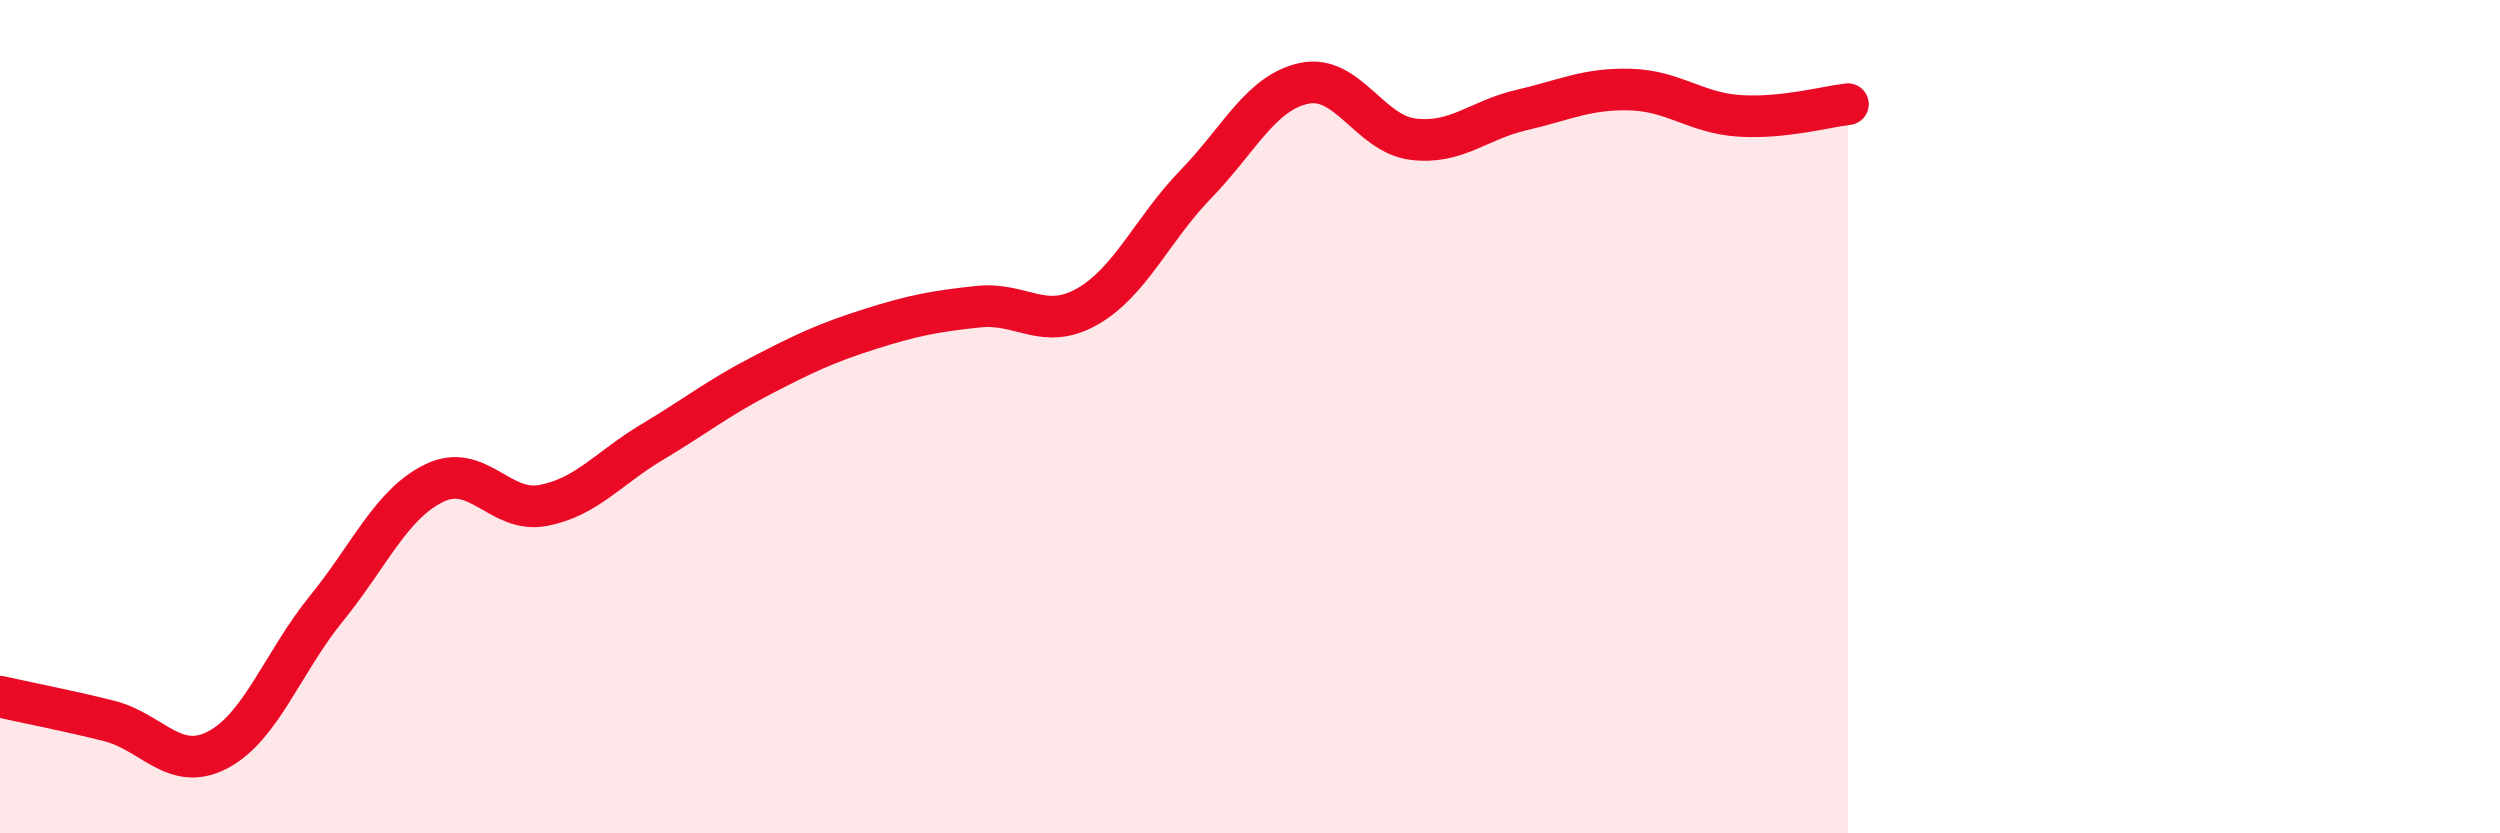
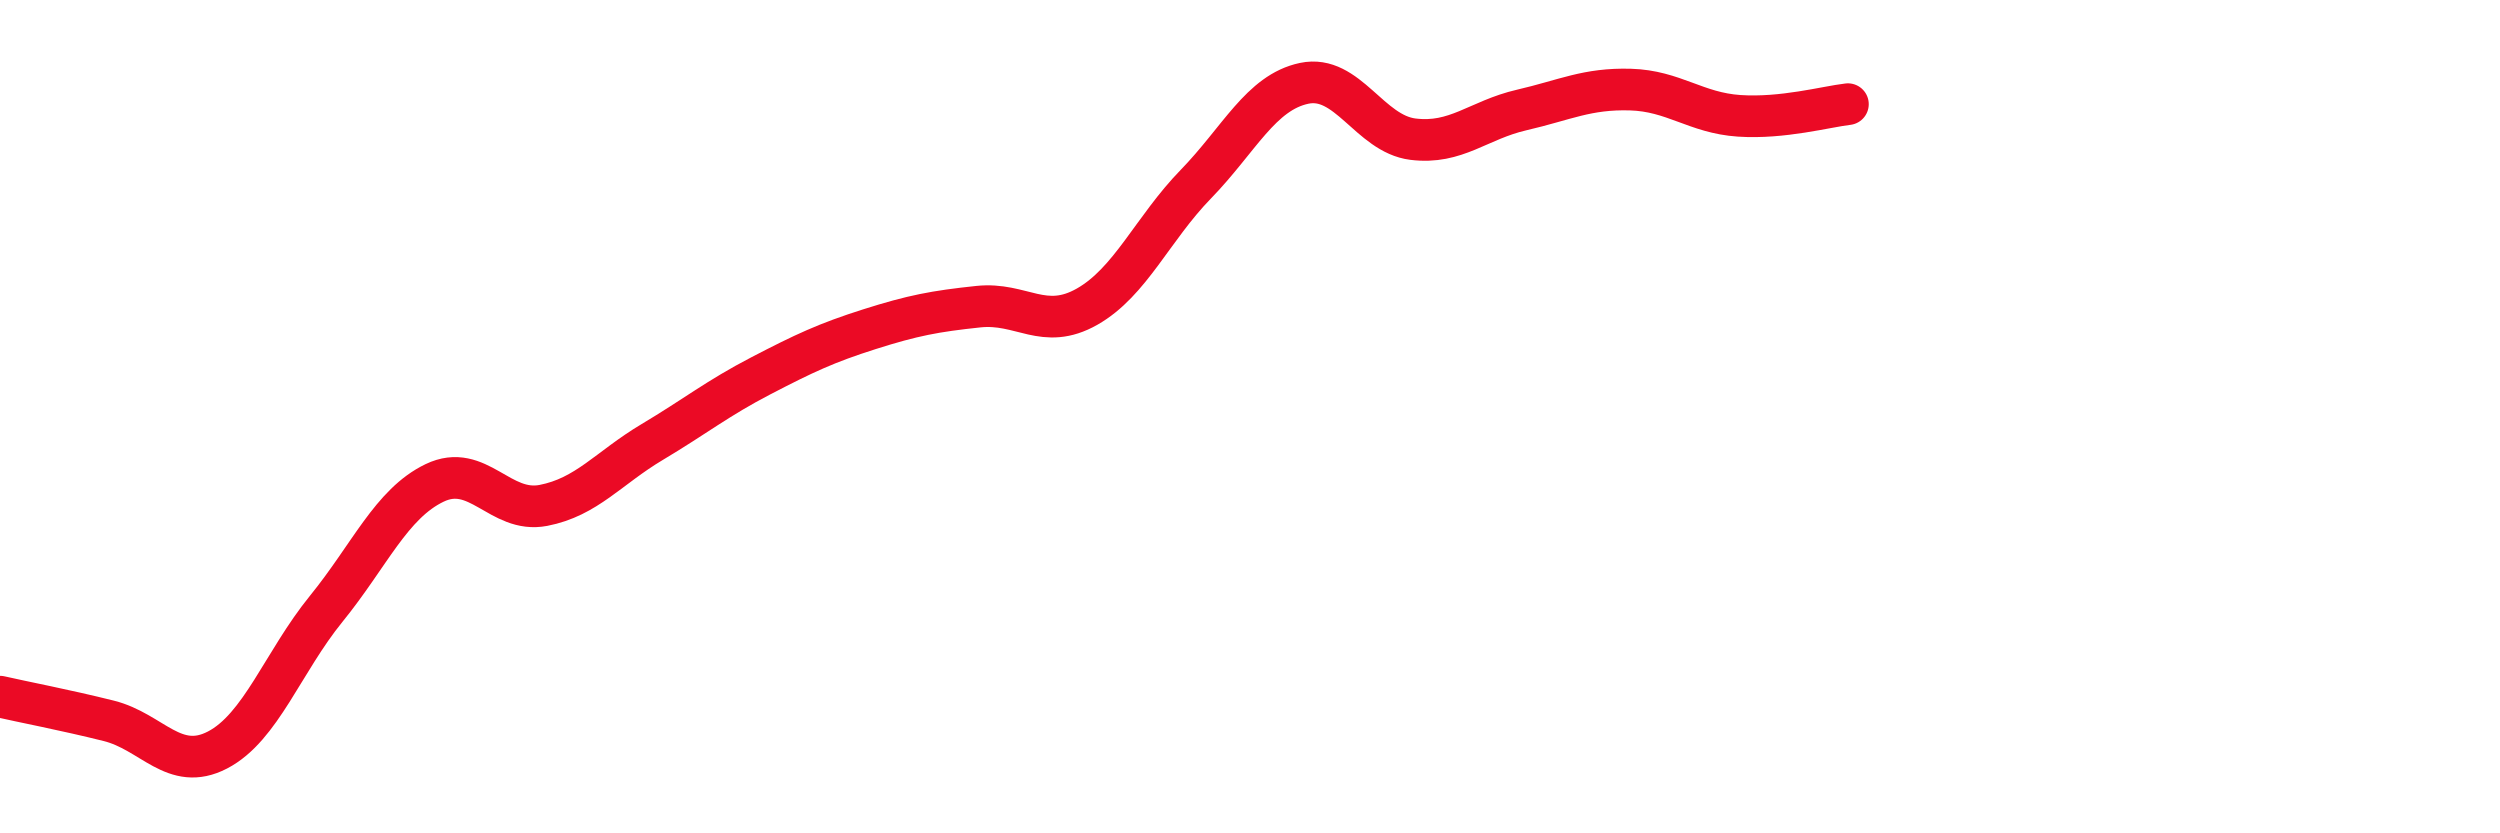
<svg xmlns="http://www.w3.org/2000/svg" width="60" height="20" viewBox="0 0 60 20">
-   <path d="M 0,16.72 C 0.52,16.84 1.57,17.04 2.61,17.3 C 3.65,17.56 4.18,18.54 5.22,18 C 6.26,17.46 6.79,15.89 7.83,14.61 C 8.87,13.33 9.39,12.09 10.43,11.59 C 11.47,11.09 12,12.33 13.04,12.13 C 14.08,11.93 14.61,11.23 15.65,10.61 C 16.69,9.99 17.22,9.56 18.26,9.02 C 19.3,8.48 19.83,8.23 20.87,7.9 C 21.91,7.57 22.44,7.47 23.48,7.36 C 24.52,7.25 25.05,7.95 26.09,7.36 C 27.13,6.77 27.66,5.49 28.7,4.42 C 29.74,3.35 30.26,2.22 31.3,2 C 32.34,1.78 32.87,3.21 33.91,3.34 C 34.95,3.47 35.48,2.88 36.52,2.64 C 37.56,2.4 38.09,2.12 39.13,2.15 C 40.17,2.18 40.7,2.71 41.74,2.78 C 42.78,2.85 43.83,2.56 44.35,2.5L44.35 20L0 20Z" fill="#EB0A25" opacity="0.1" stroke-linecap="round" stroke-linejoin="round" />
  <path d="M 0,16.72 C 0.52,16.84 1.57,17.04 2.61,17.3 C 3.65,17.56 4.18,18.54 5.22,18 C 6.26,17.46 6.79,15.89 7.83,14.61 C 8.87,13.33 9.39,12.09 10.43,11.59 C 11.47,11.09 12,12.33 13.04,12.13 C 14.08,11.93 14.61,11.23 15.65,10.61 C 16.69,9.99 17.22,9.56 18.26,9.02 C 19.3,8.48 19.83,8.23 20.87,7.9 C 21.91,7.57 22.44,7.47 23.48,7.36 C 24.52,7.25 25.05,7.95 26.09,7.36 C 27.13,6.77 27.66,5.49 28.7,4.42 C 29.74,3.35 30.26,2.22 31.3,2 C 32.34,1.78 32.87,3.21 33.91,3.34 C 34.95,3.47 35.48,2.88 36.52,2.64 C 37.56,2.4 38.09,2.12 39.13,2.15 C 40.17,2.18 40.7,2.71 41.74,2.78 C 42.78,2.85 43.83,2.56 44.35,2.5" stroke="#EB0A25" stroke-width="1" fill="none" stroke-linecap="round" stroke-linejoin="round" />
</svg>